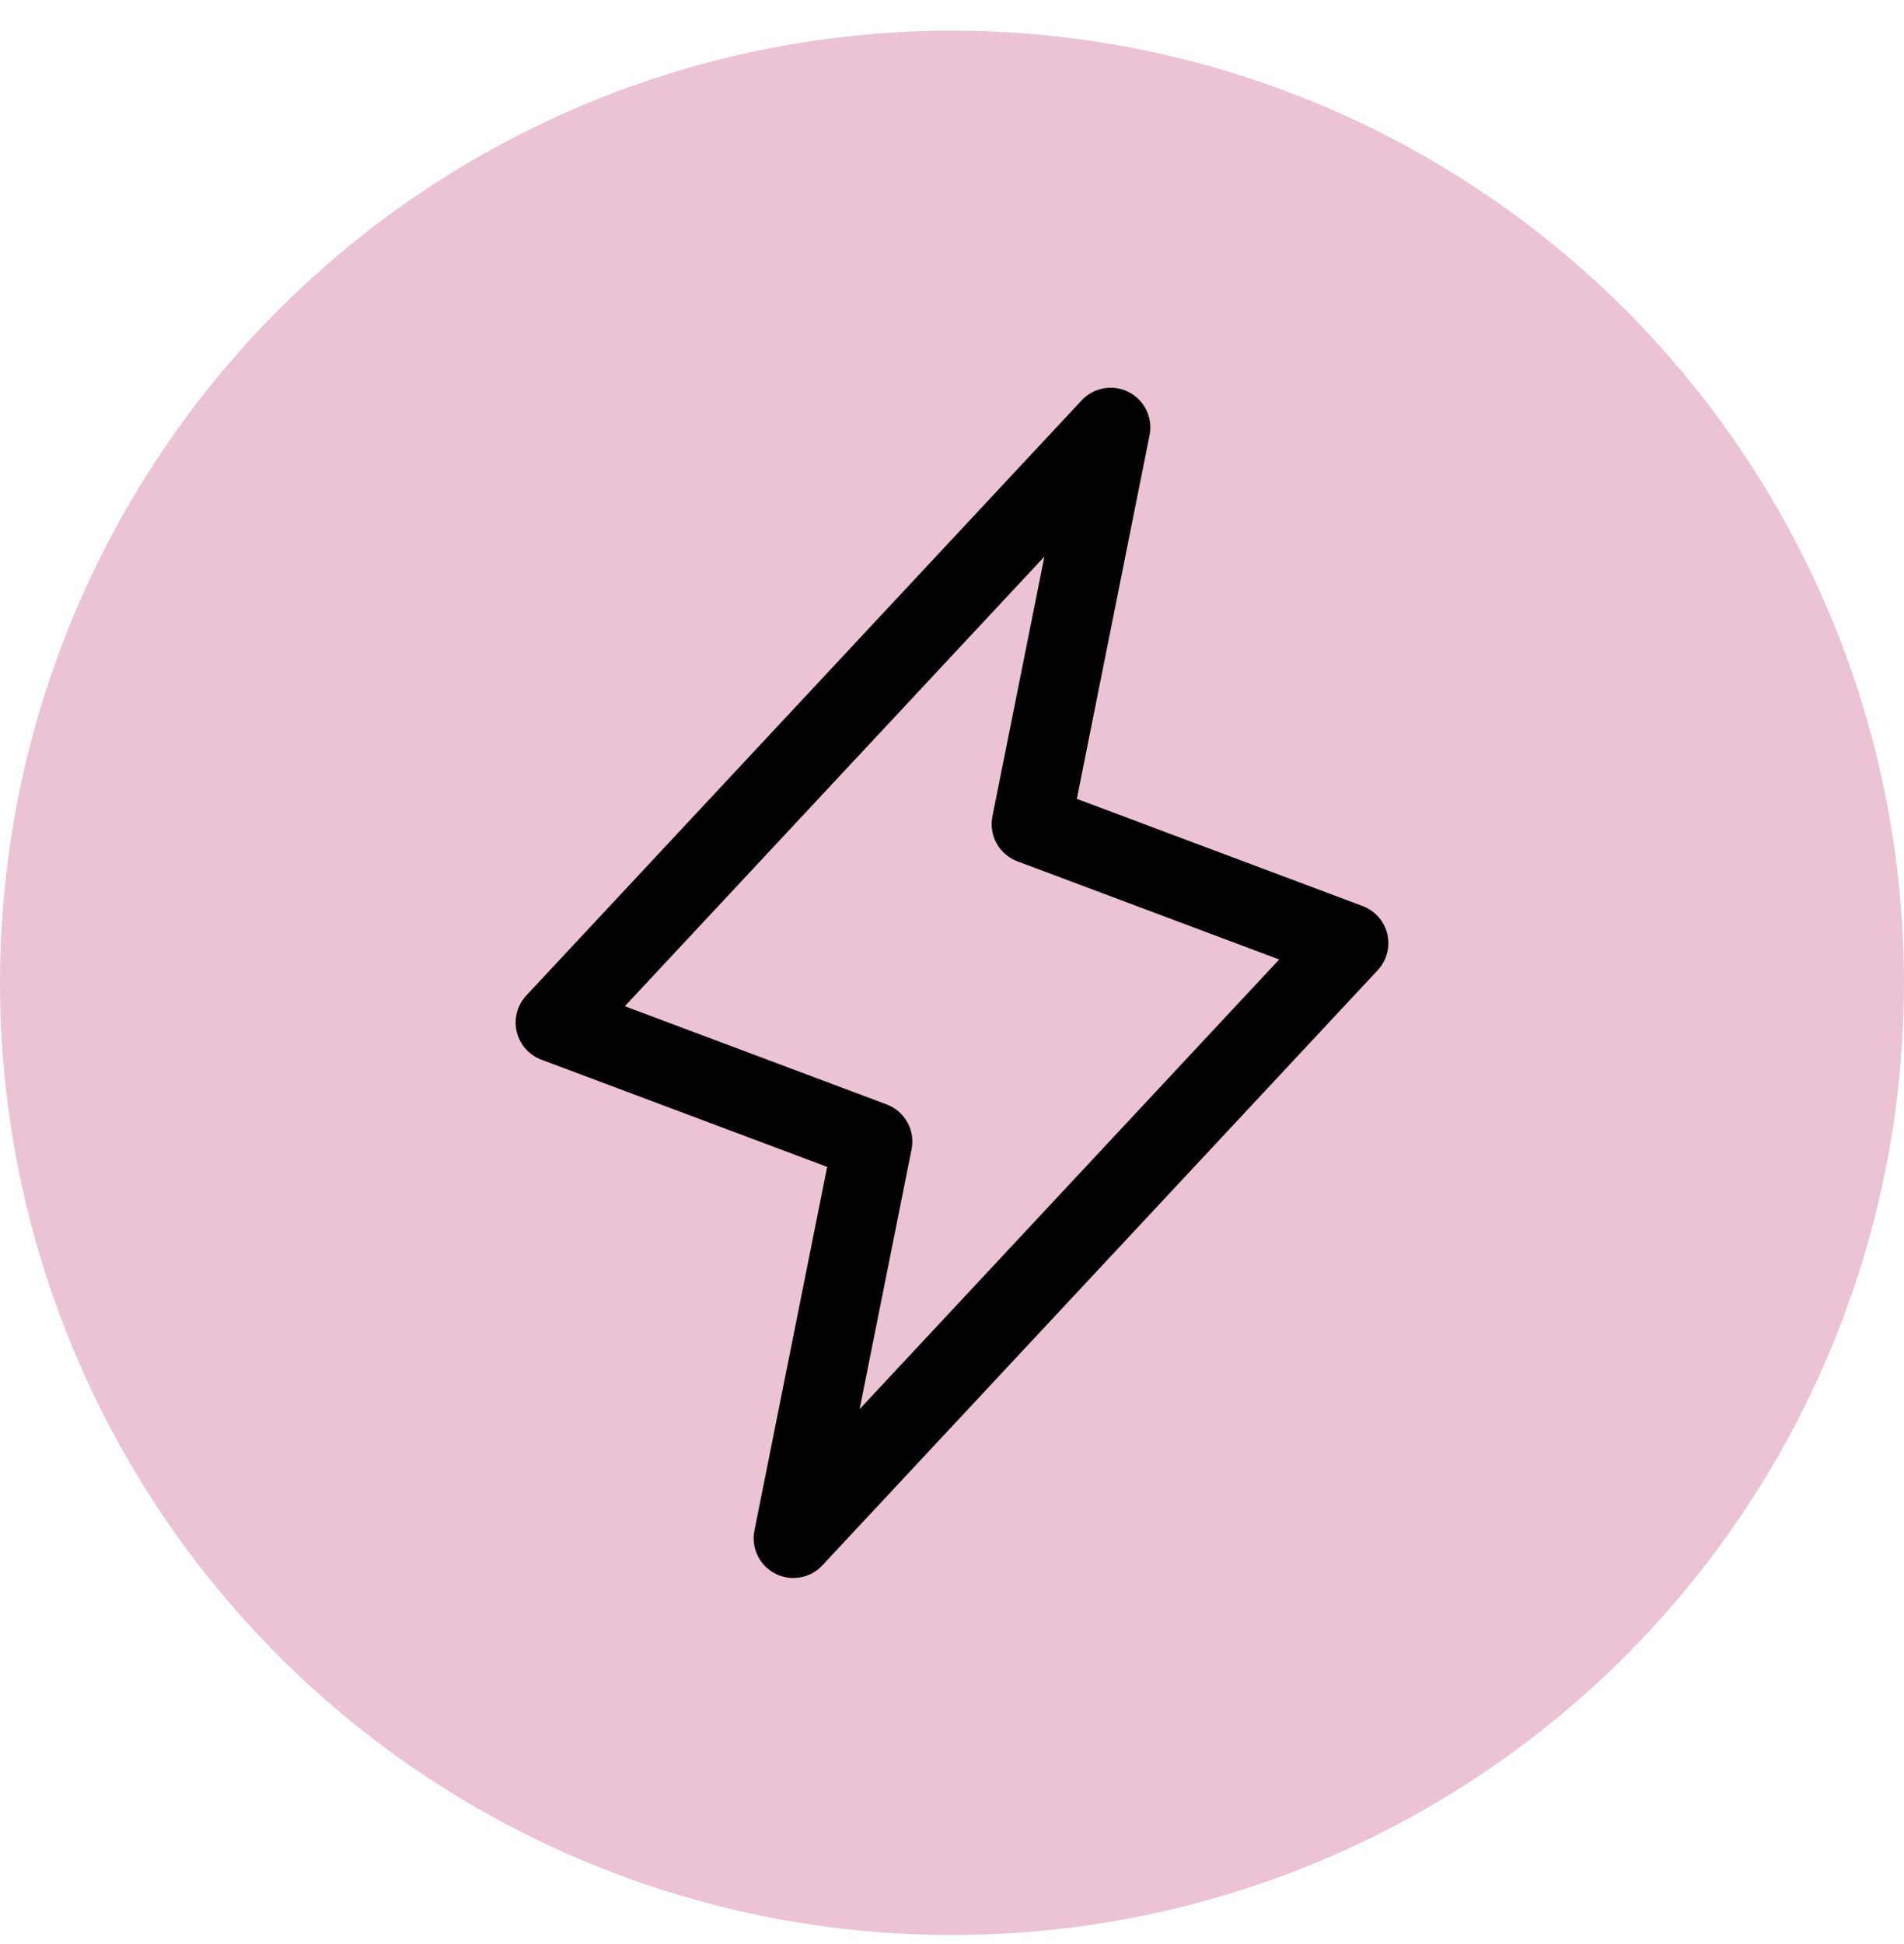
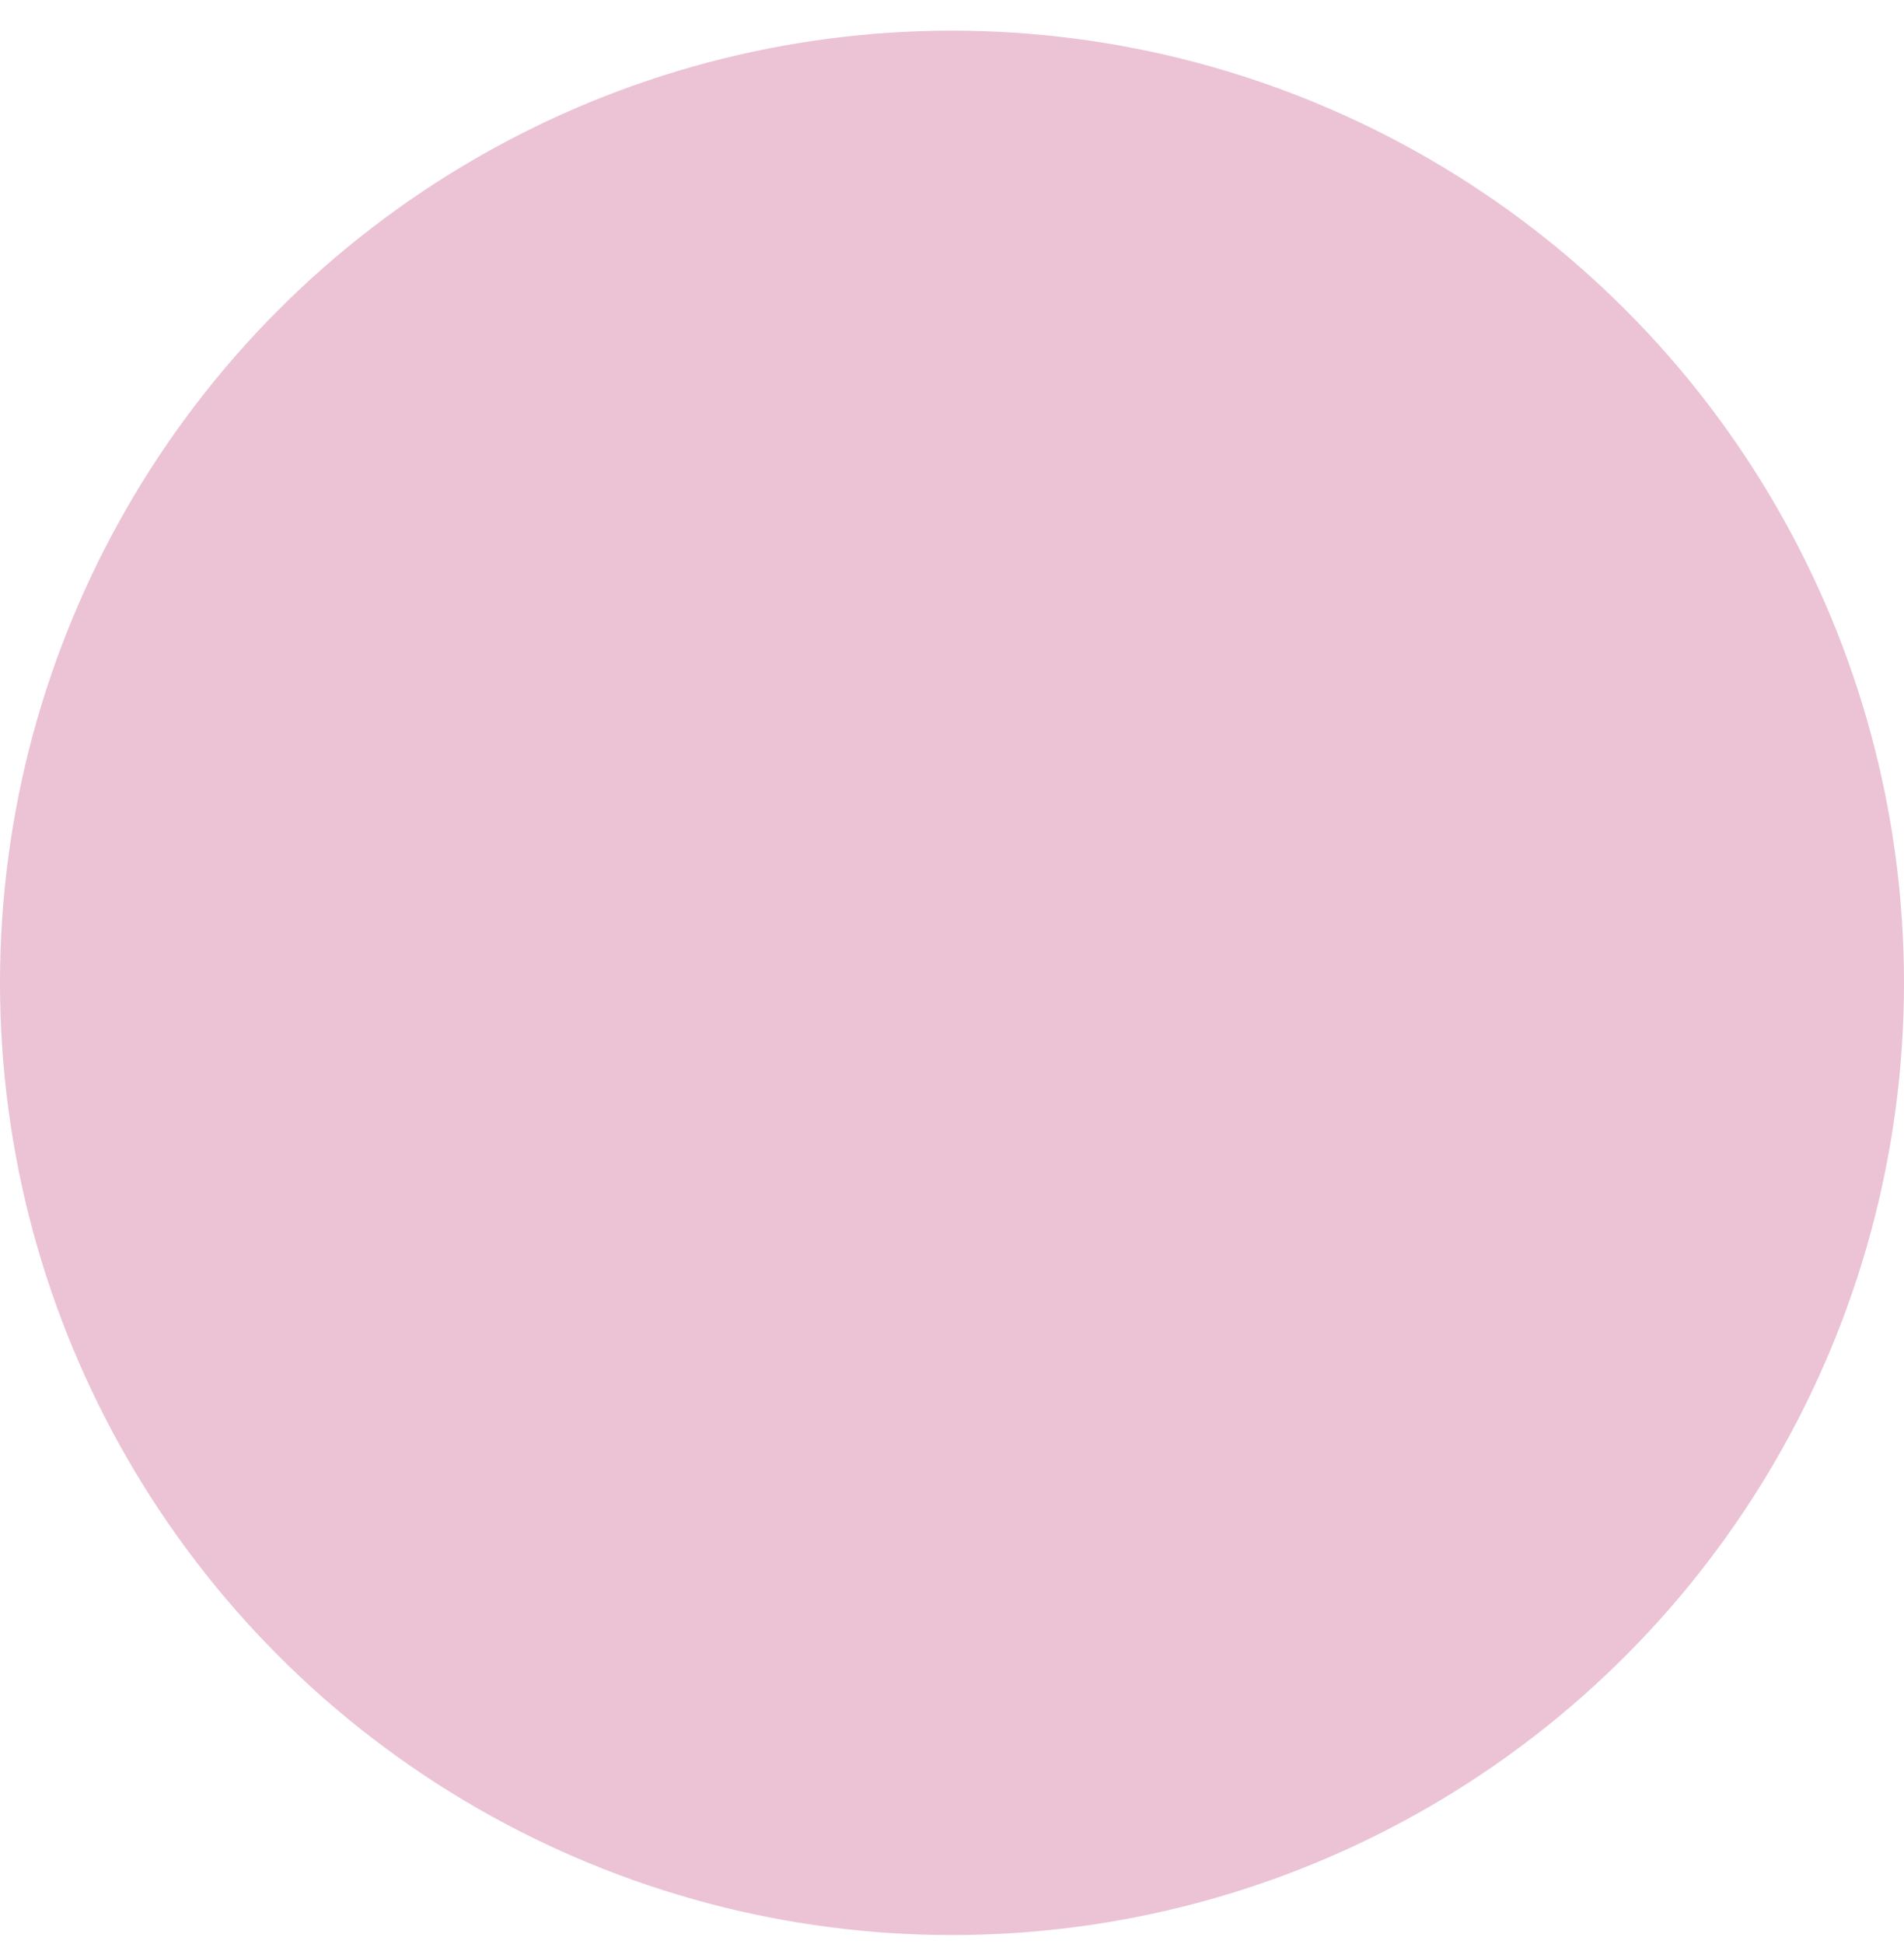
<svg xmlns="http://www.w3.org/2000/svg" width="48" height="49" viewBox="0 0 48 49" fill="none">
  <circle cx="24" cy="24.773" r="24" fill="#EBC3D4" />
-   <path d="M20 38.773L22 28.773L14 25.773L28 10.773L26 20.773L34 23.773L20 38.773Z" stroke="black" stroke-width="2" stroke-linecap="round" stroke-linejoin="round" />
</svg>